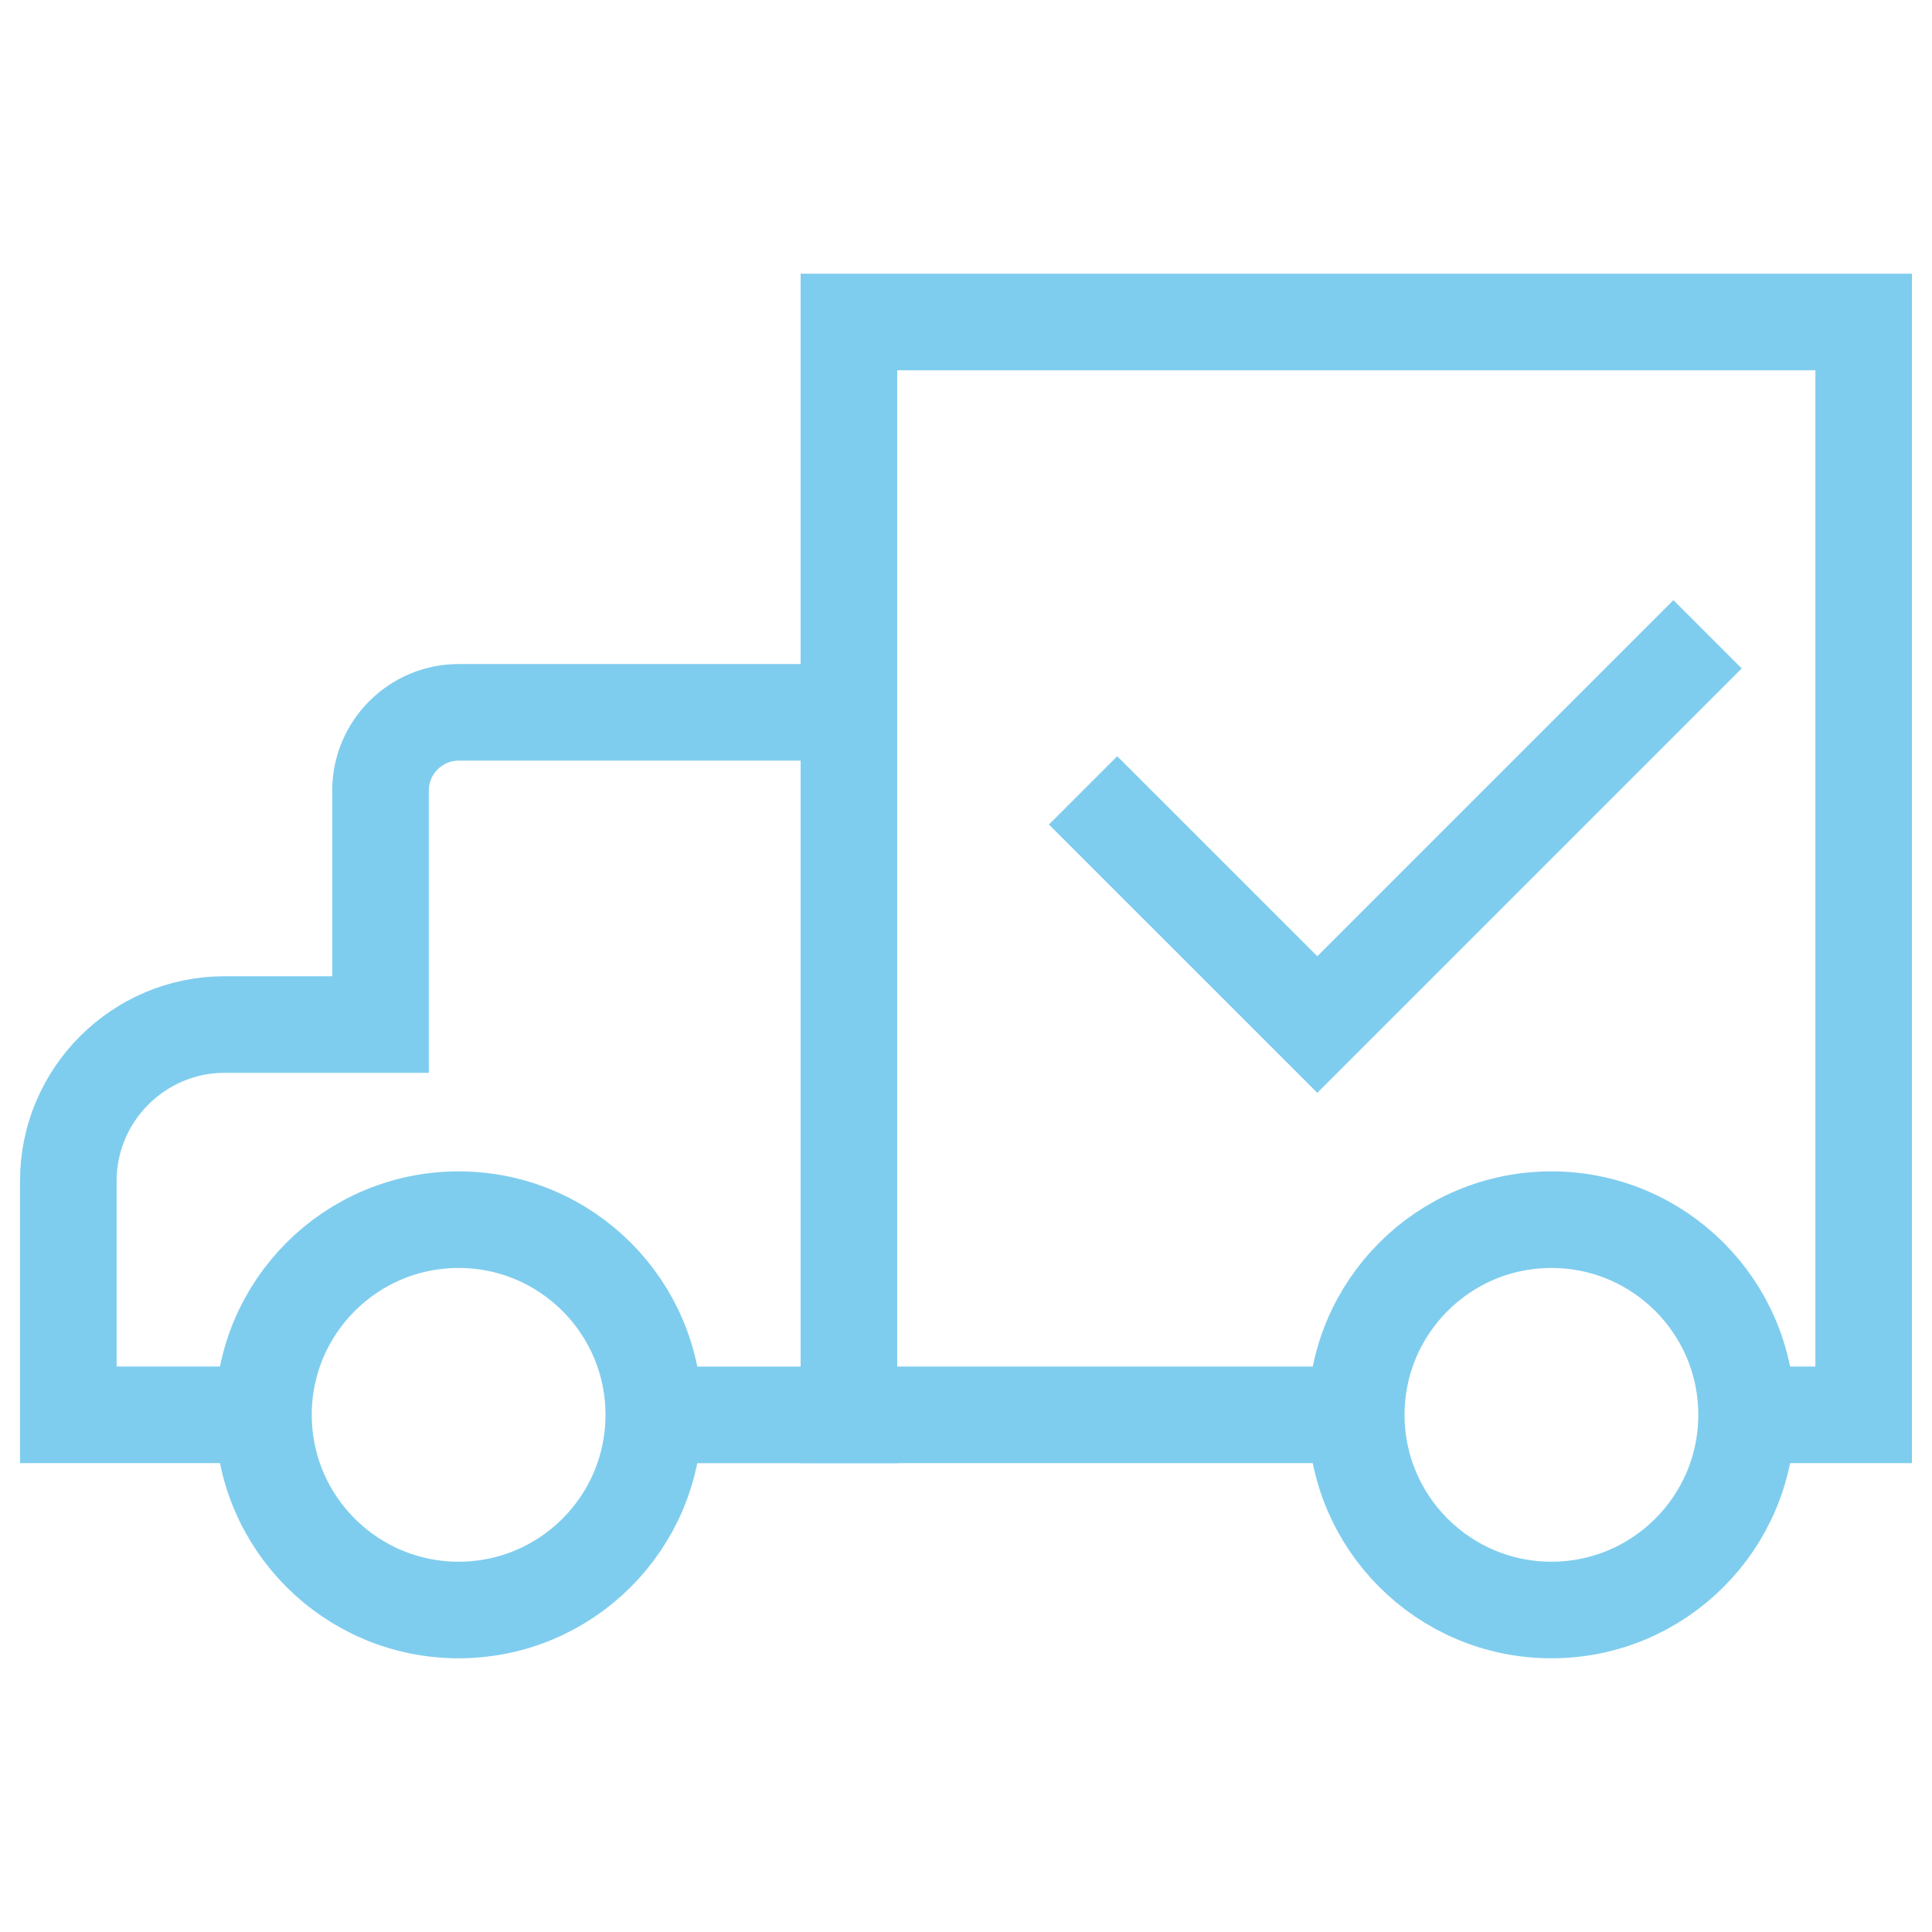
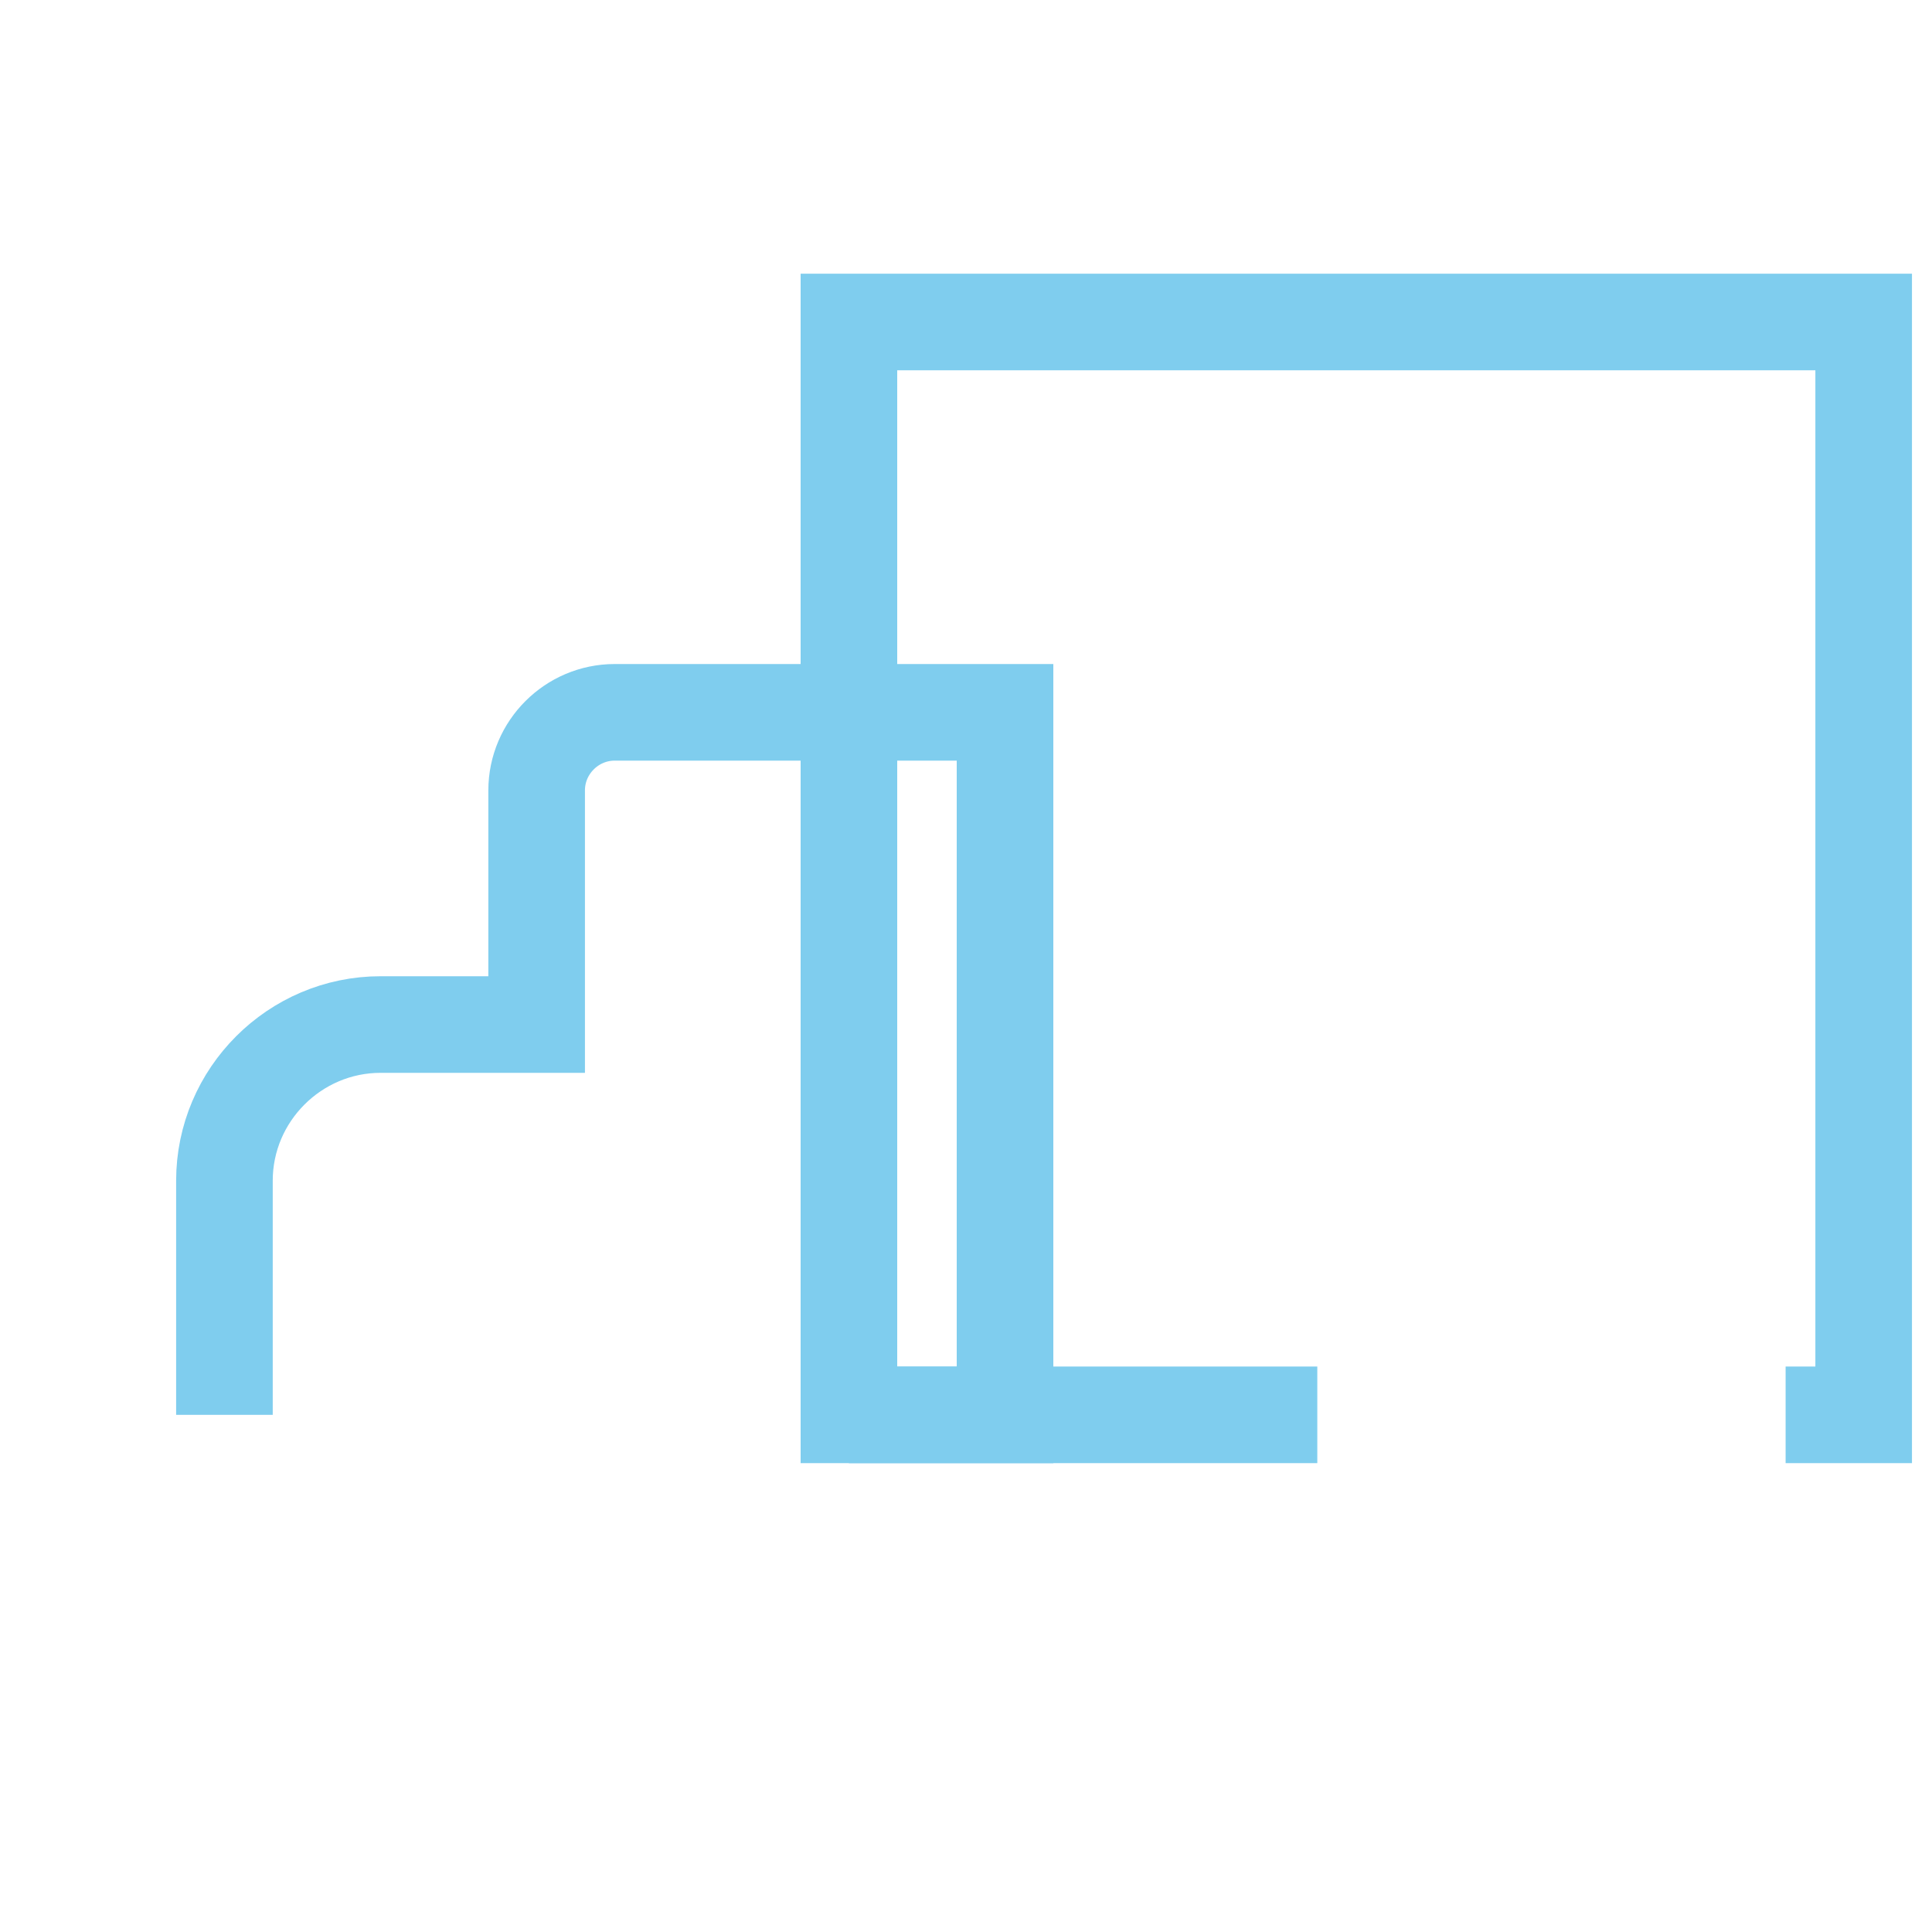
<svg xmlns="http://www.w3.org/2000/svg" version="1.1" x="0px" y="0px" width="60px" height="60px" viewBox="0 0 60 60" enable-background="new 0 0 60 60" xml:space="preserve">
  <g id="圖層_1">
</g>
  <g id="圖層_2">
    <g>
      <polyline fill="none" stroke="#7FCDEE" stroke-width="3" stroke-miterlimit="10" points="55.454,43.939 57.878,43.939 57.878,10     26.364,10 26.364,22.122 26.364,31.818 26.364,43.939 40.91,43.939   " />
-       <path fill="none" stroke="#7FCDEE" stroke-width="3" stroke-miterlimit="10" d="M6.97,43.939H2.122v-7.272    c0-2.666,2.182-4.849,4.848-4.849h4.848v-7.272c0-1.333,1.091-2.424,2.424-2.424h12.122v9.697v12.121h-4.848" />
-       <circle fill="none" stroke="#7FCDEE" stroke-width="3" stroke-miterlimit="10" cx="14.243" cy="43.939" r="6.061" />
-       <circle fill="none" stroke="#7FCDEE" stroke-width="3" stroke-miterlimit="10" cx="48.181" cy="43.939" r="6.061" />
-       <polyline fill="none" stroke="#7FCDEE" stroke-width="3" stroke-miterlimit="10" points="53.03,19.698 40.91,31.818     33.636,24.546   " />
+       <path fill="none" stroke="#7FCDEE" stroke-width="3" stroke-miterlimit="10" d="M6.97,43.939v-7.272    c0-2.666,2.182-4.849,4.848-4.849h4.848v-7.272c0-1.333,1.091-2.424,2.424-2.424h12.122v9.697v12.121h-4.848" />
    </g>
  </g>
</svg>